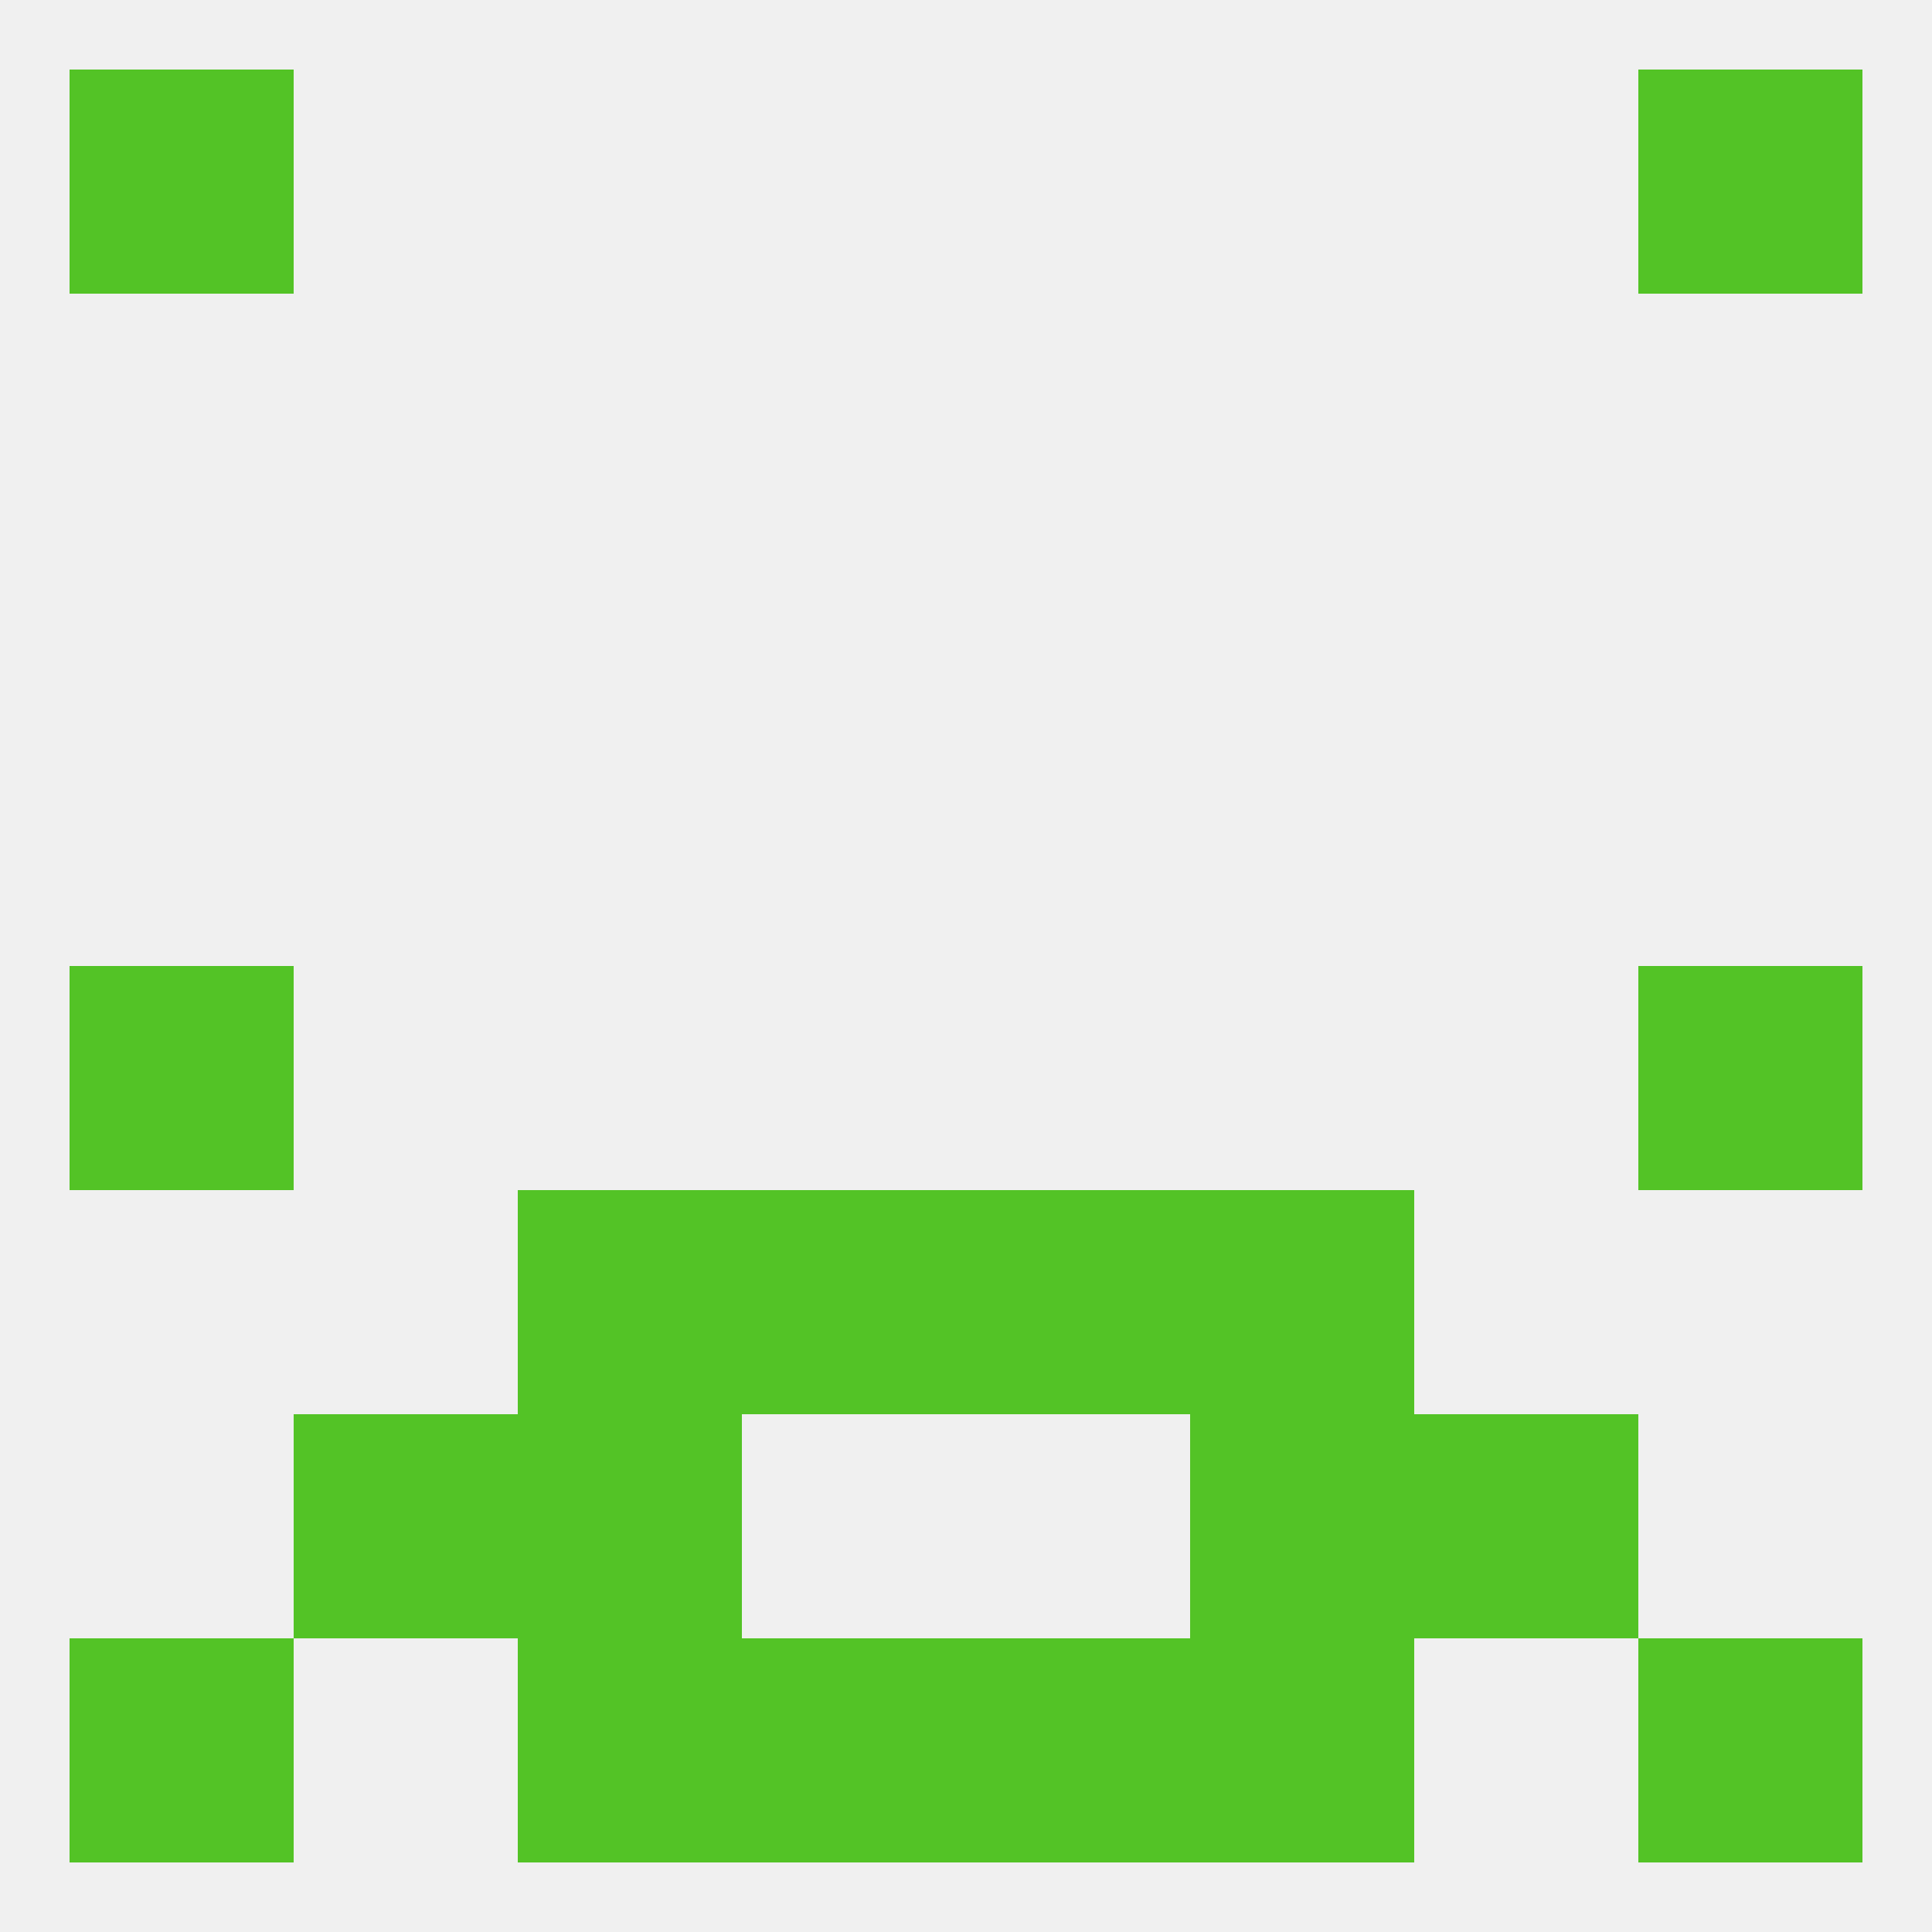
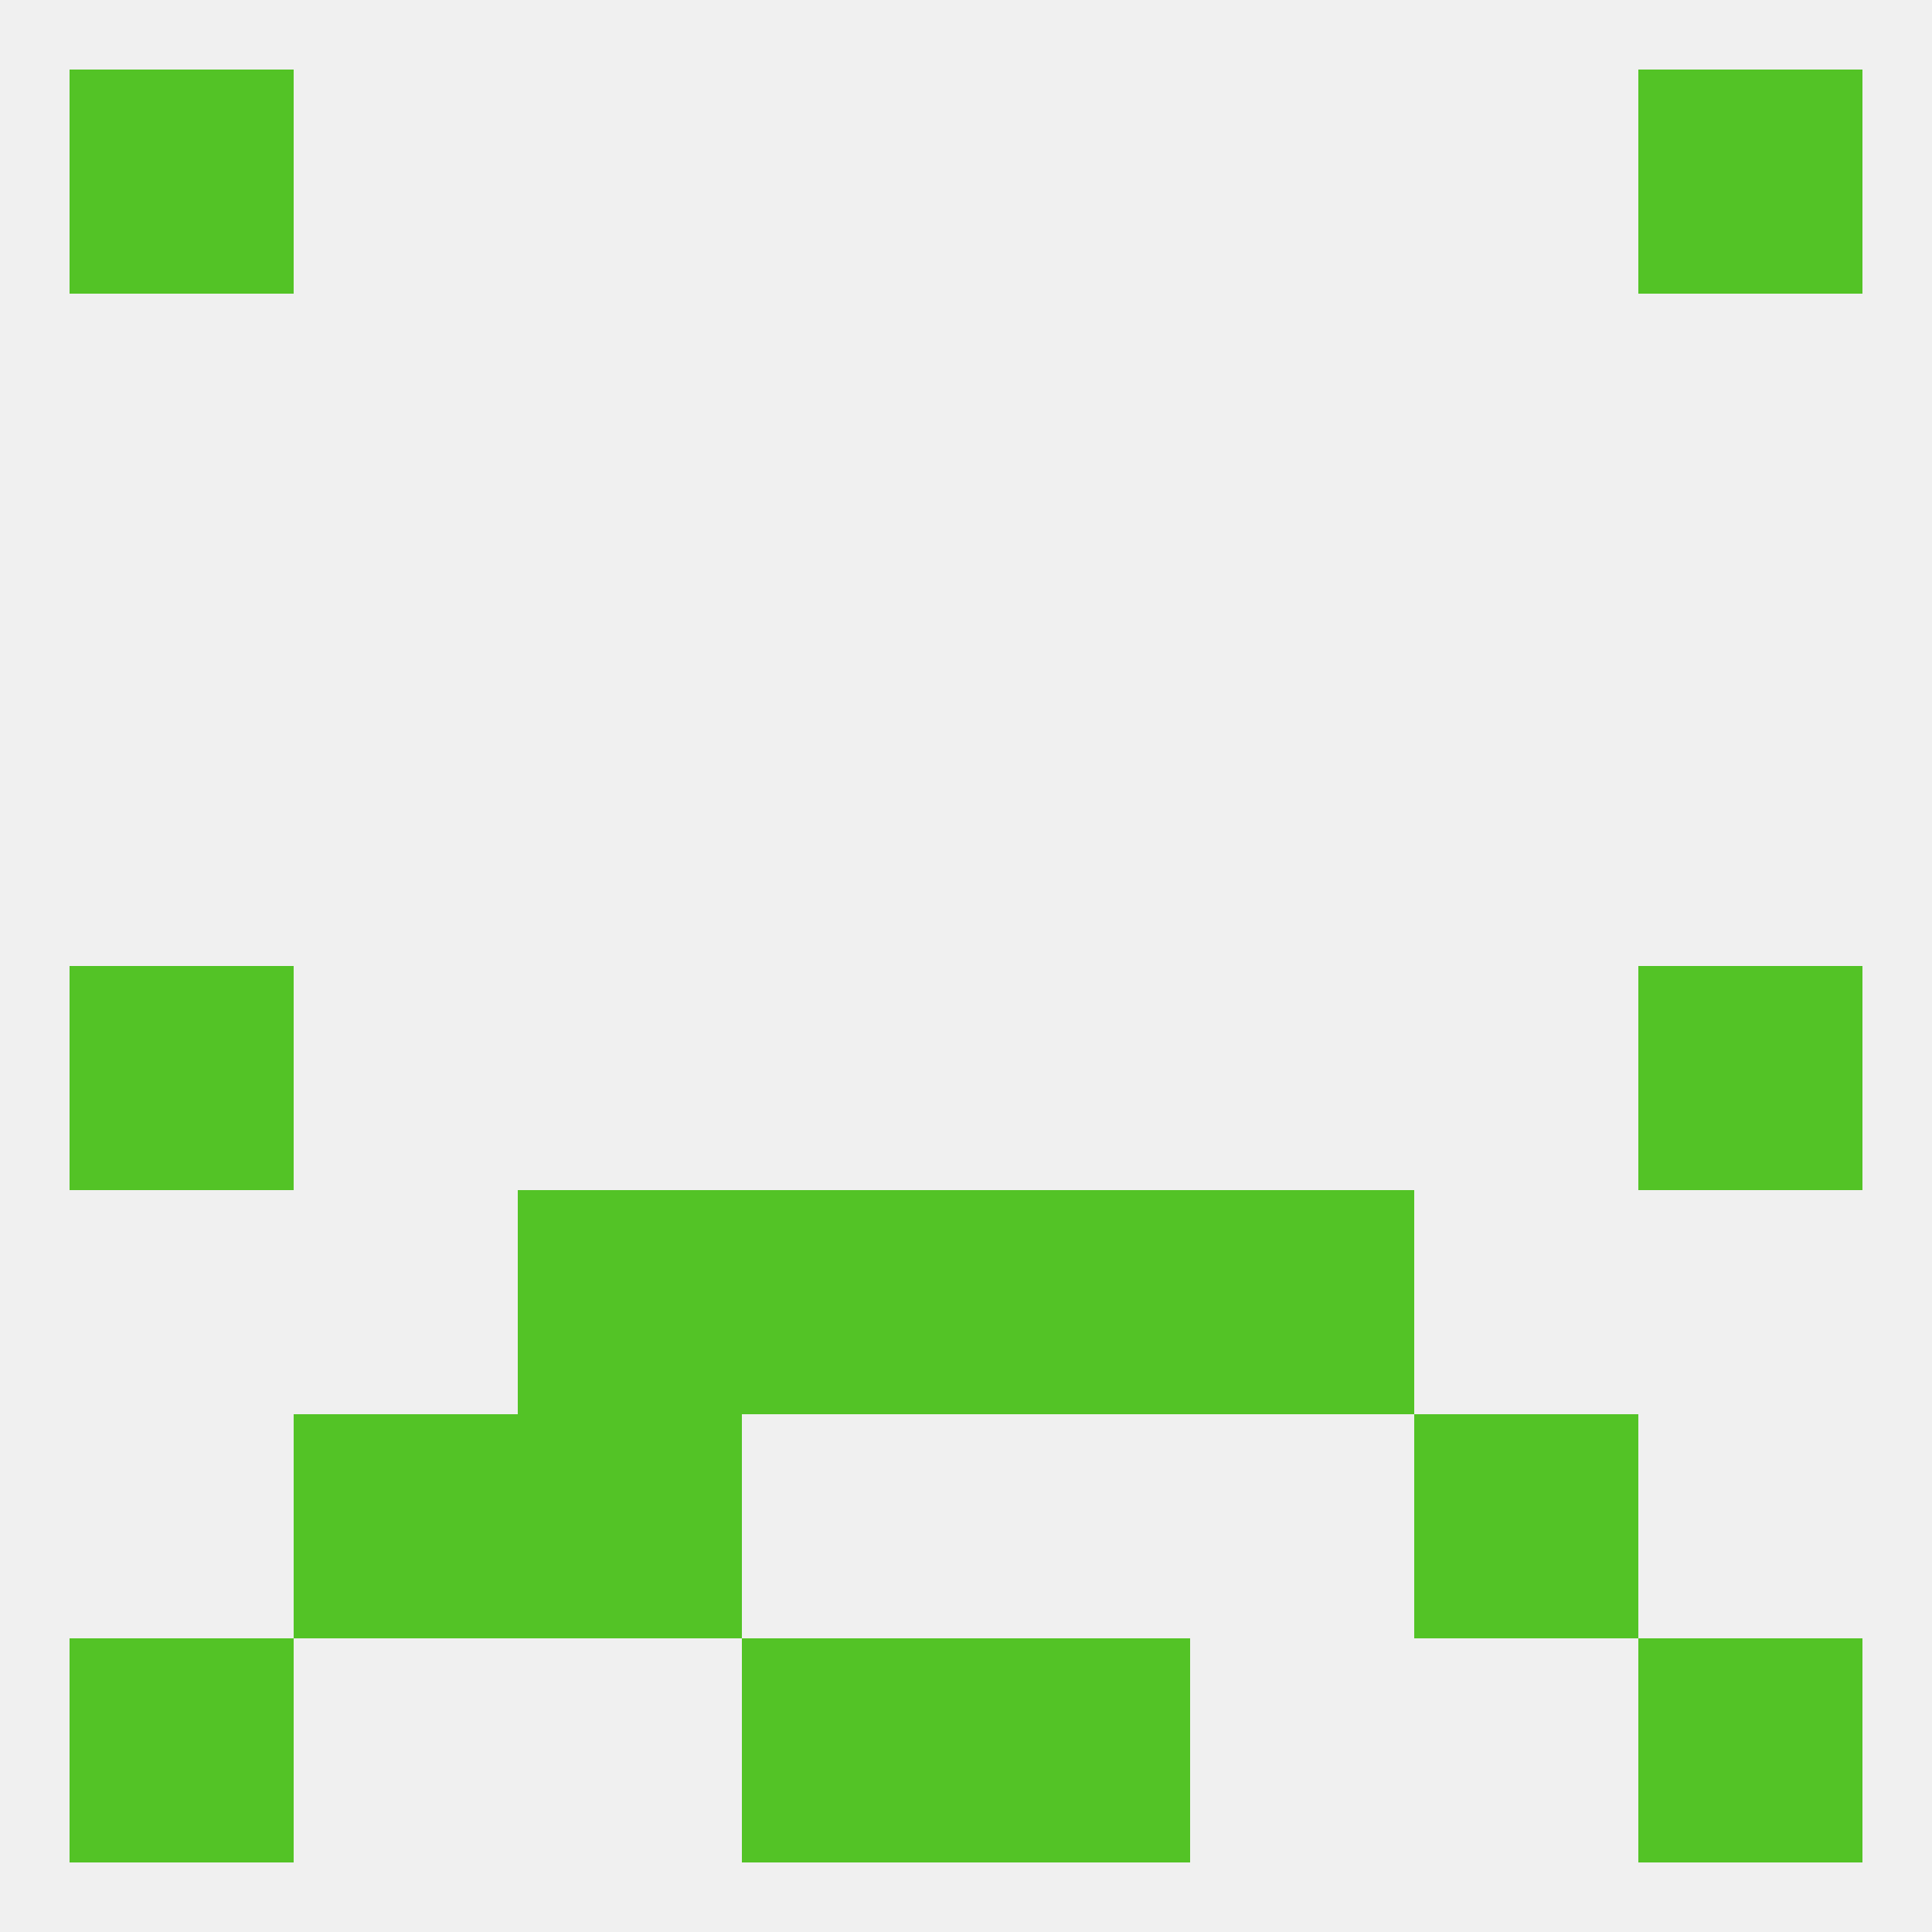
<svg xmlns="http://www.w3.org/2000/svg" version="1.1" baseprofile="full" width="250" height="250" viewBox="0 0 250 250">
  <rect width="100%" height="100%" fill="rgba(240,240,240,255)" />
  <rect x="96" y="154" width="29" height="29" fill="rgba(83,195,38,255)" />
  <rect x="125" y="154" width="29" height="29" fill="rgba(83,195,38,255)" />
  <rect x="67" y="154" width="29" height="29" fill="rgba(83,195,38,255)" />
  <rect x="154" y="154" width="29" height="29" fill="rgba(83,195,38,255)" />
  <rect x="96" y="212" width="29" height="29" fill="rgba(83,195,38,255)" />
  <rect x="125" y="212" width="29" height="29" fill="rgba(83,195,38,255)" />
-   <rect x="67" y="212" width="29" height="29" fill="rgba(83,195,38,255)" />
-   <rect x="154" y="212" width="29" height="29" fill="rgba(83,195,38,255)" />
  <rect x="9" y="212" width="29" height="29" fill="rgba(83,195,38,255)" />
  <rect x="212" y="212" width="29" height="29" fill="rgba(83,195,38,255)" />
  <rect x="9" y="9" width="29" height="29" fill="rgba(83,195,38,255)" />
  <rect x="212" y="9" width="29" height="29" fill="rgba(83,195,38,255)" />
  <rect x="38" y="183" width="29" height="29" fill="rgba(83,195,38,255)" />
  <rect x="183" y="183" width="29" height="29" fill="rgba(83,195,38,255)" />
  <rect x="67" y="183" width="29" height="29" fill="rgba(83,195,38,255)" />
-   <rect x="154" y="183" width="29" height="29" fill="rgba(83,195,38,255)" />
  <rect x="9" y="125" width="29" height="29" fill="rgba(83,195,38,255)" />
  <rect x="212" y="125" width="29" height="29" fill="rgba(83,195,38,255)" />
</svg>